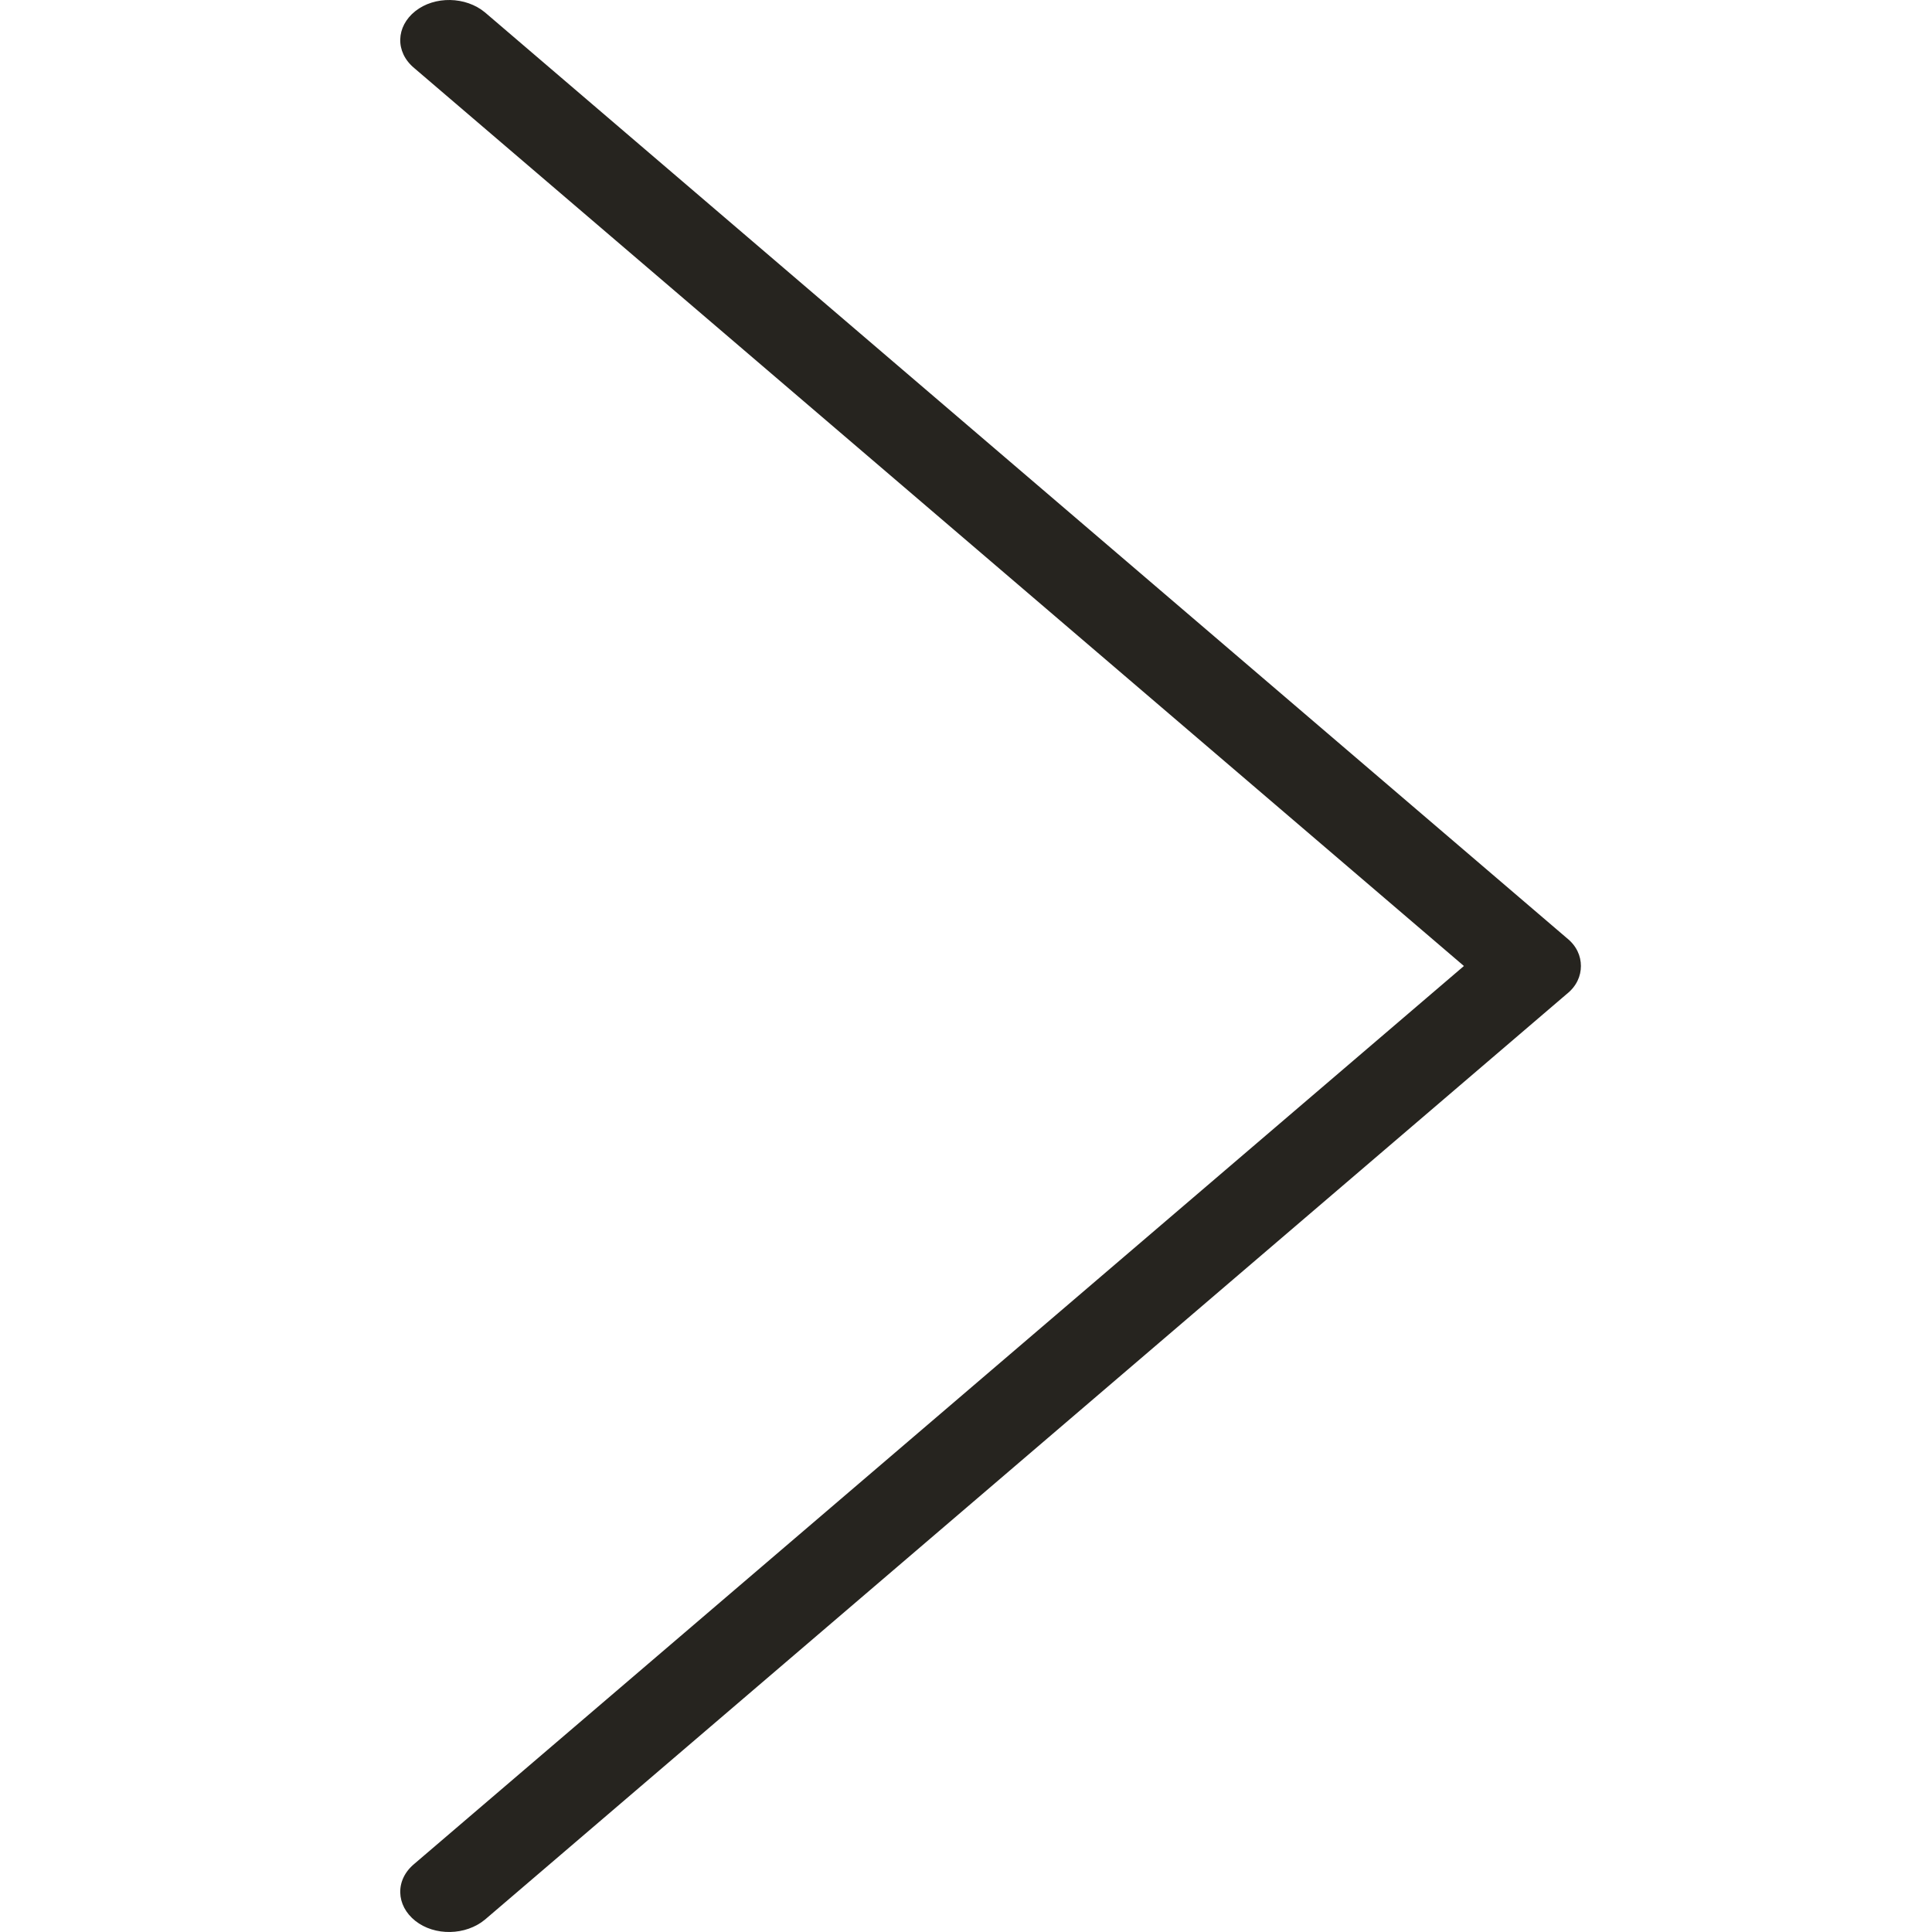
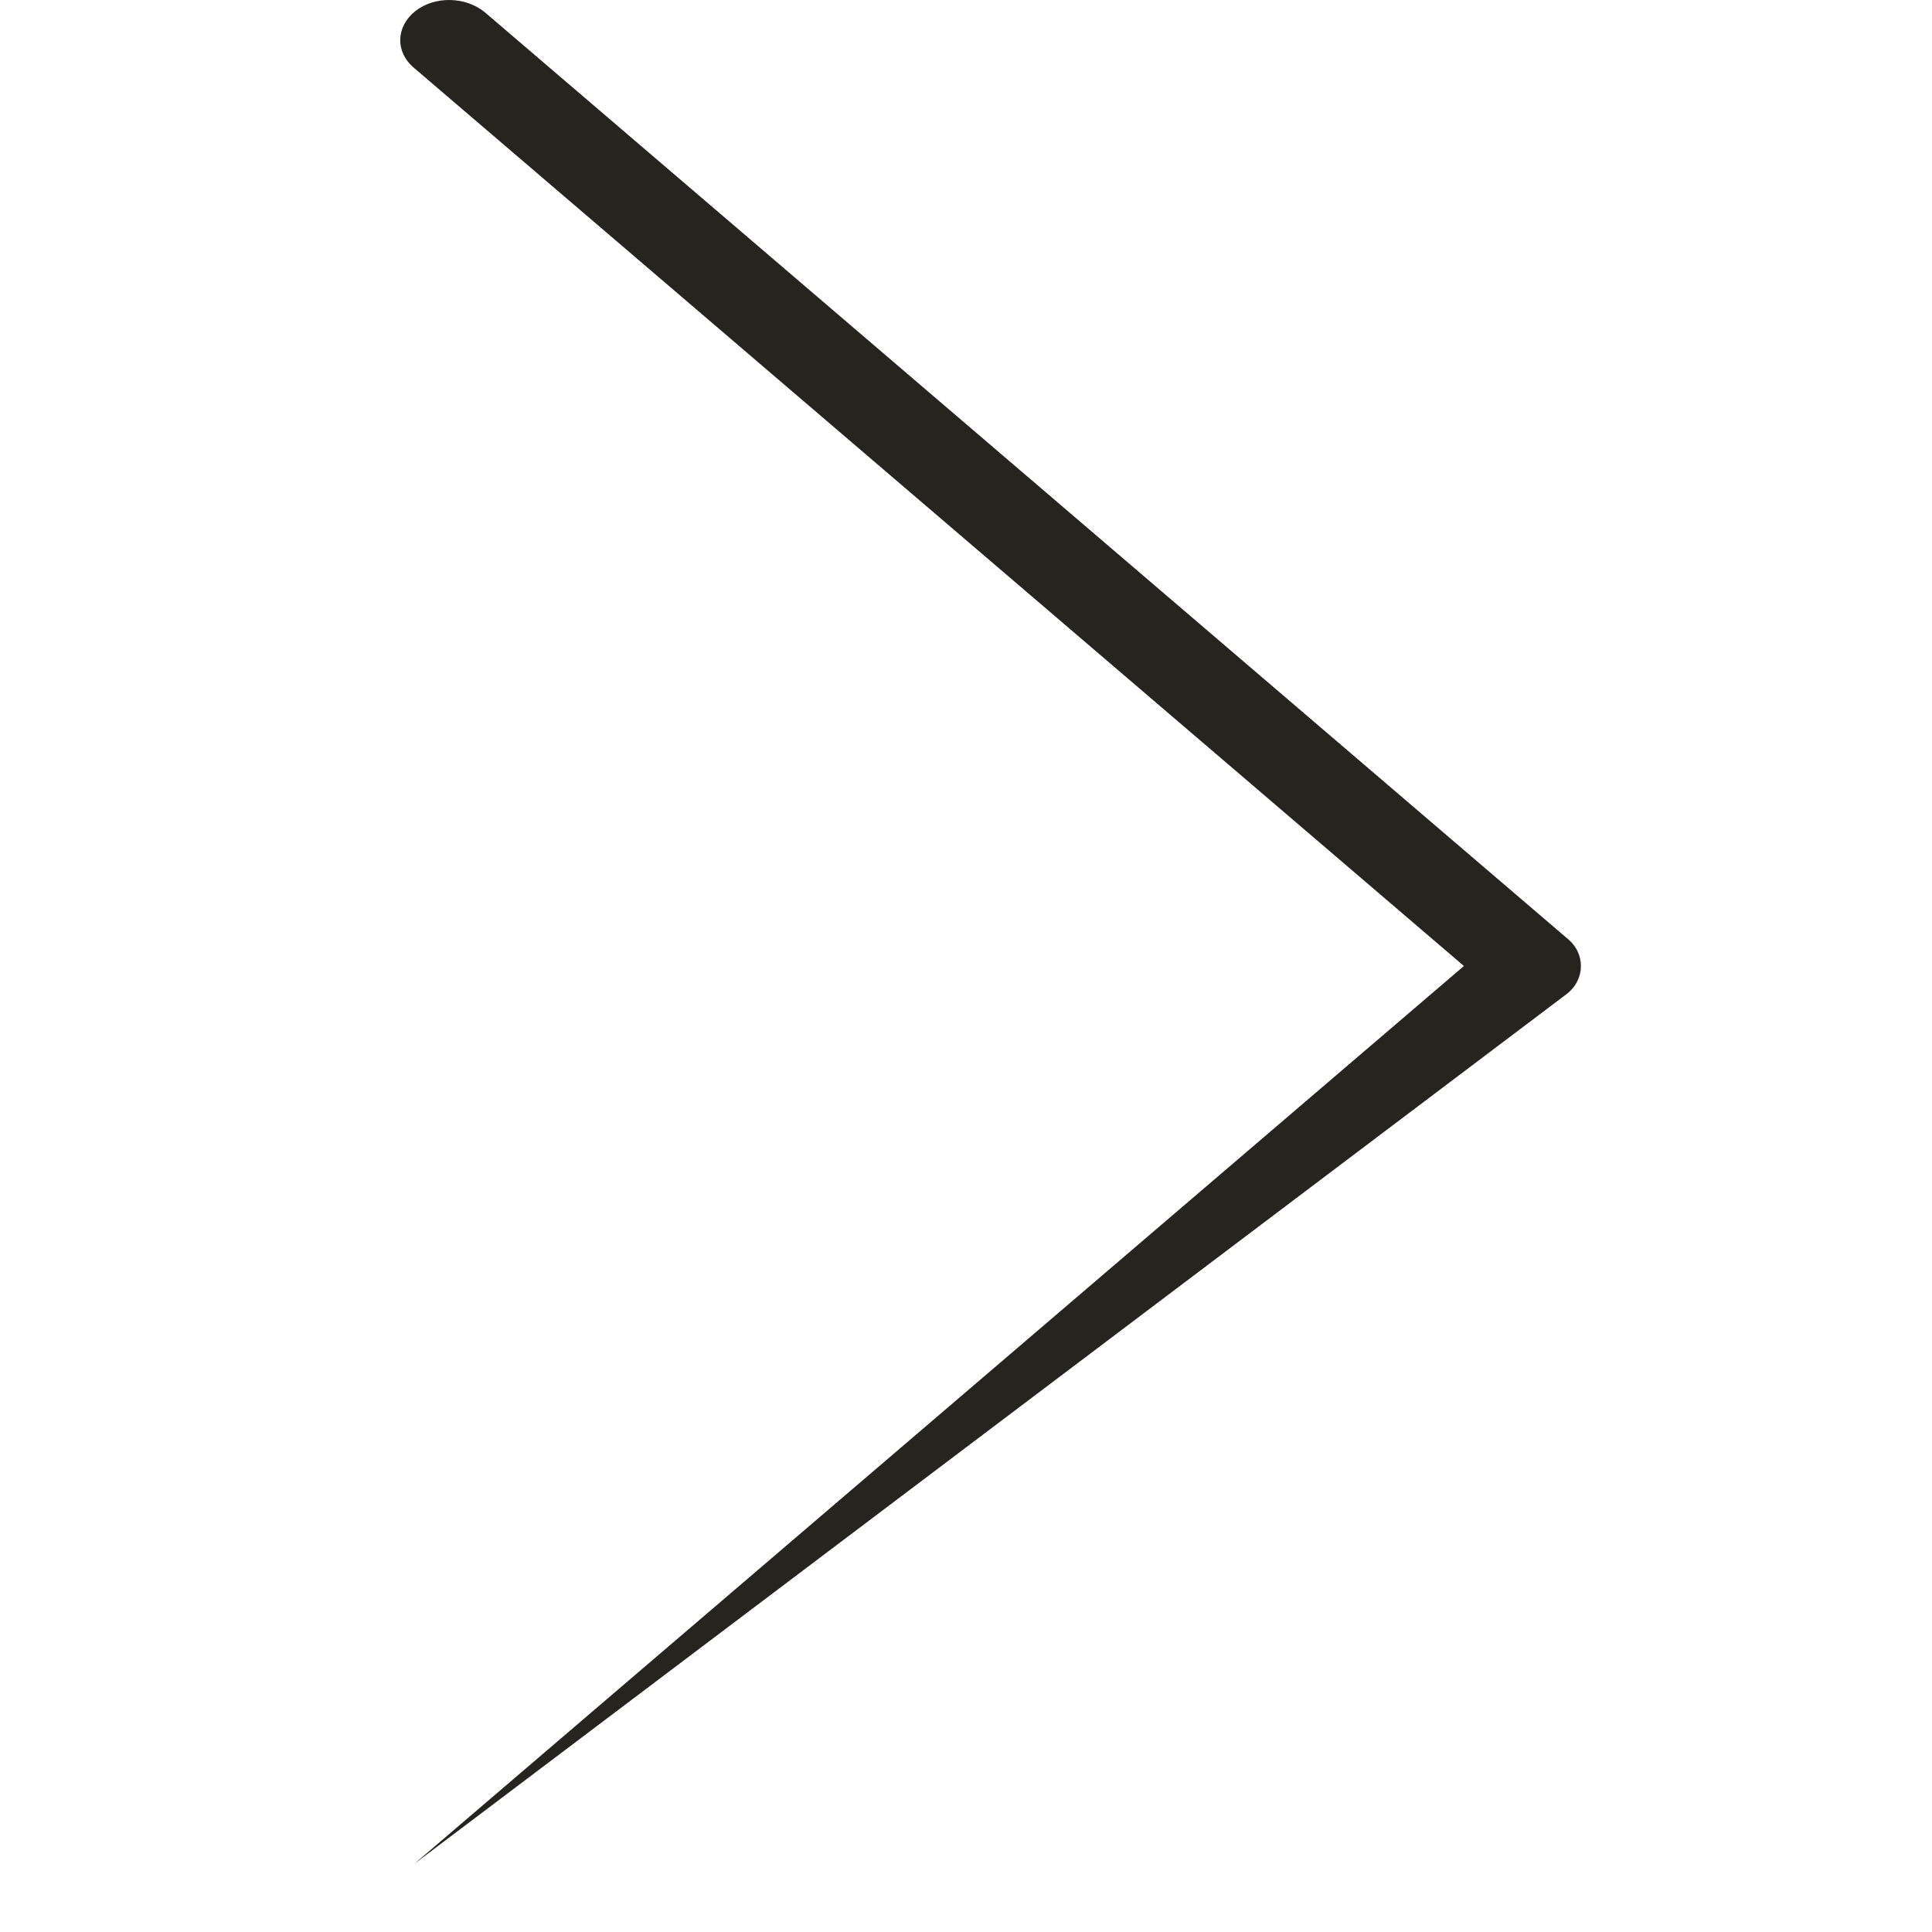
<svg xmlns="http://www.w3.org/2000/svg" xmlns:ns1="http://sodipodi.sourceforge.net/DTD/sodipodi-0.dtd" xmlns:ns2="http://www.inkscape.org/namespaces/inkscape" fill="none" viewBox="0 0 18 18" x="0" y="0" version="1.1" id="svg19" ns1:docname="stR.svg" ns2:version="0.92.1 r15371">
  <ns1:namedview pagecolor="#ffffff" bordercolor="#666666" borderopacity="1" objecttolerance="10" gridtolerance="10" guidetolerance="10" ns2:pageopacity="0" ns2:pageshadow="2" ns2:window-width="1920" ns2:window-height="1008" id="namedview21" showgrid="false" ns2:zoom="13.111111" ns2:cx="9" ns2:cy="9" ns2:window-x="0" ns2:window-y="0" ns2:window-maximized="1" ns2:current-layer="svg19" />
  <defs id="defs5">
    <mask fill="white" id="path-15-inside-2_1_109">
-       <path d="M14.5,9c0,-0.093 -0.04,-0.187 -0.13,-0.259l-10.08,-8.625c-0.18,-0.15 -0.47,-0.155 -0.65,-0.012c-0.18,0.143 -0.19,0.38 -0.01,0.53l9.78,8.366l-9.78,8.366c-0.18,0.15 -0.17,0.387 0.01,0.53c0.18,0.143 0.47,0.138 0.65,-0.012l10.08,-8.625c0.09,-0.072 0.13,-0.166 0.13,-0.259z" id="path2" />
-     </mask>
+       </mask>
  </defs>
-   <path ns2:connector-curvature="0" style="fill:#26241f" d="m 14.729,9 c 0,-0.093 -0.04,-0.187 -0.13,-0.259 L 4.519,0.116 c -0.18,-0.15 -0.47,-0.155 -0.65,-0.012 -0.18,0.143 -0.19,0.38 -0.01,0.53 L 13.639,9 3.859,17.366 c -0.18,0.15 -0.17,0.387 0.01,0.53 0.18,0.143 0.47,0.138 0.65,-0.012 L 14.599,9.259 c 0.09,-0.072 0.13,-0.166 0.13,-0.259 z" id="path11" />
+   <path ns2:connector-curvature="0" style="fill:#26241f" d="m 14.729,9 c 0,-0.093 -0.04,-0.187 -0.13,-0.259 L 4.519,0.116 c -0.18,-0.15 -0.47,-0.155 -0.65,-0.012 -0.18,0.143 -0.19,0.38 -0.01,0.53 L 13.639,9 3.859,17.366 L 14.599,9.259 c 0.09,-0.072 0.13,-0.166 0.13,-0.259 z" id="path11" />
</svg>